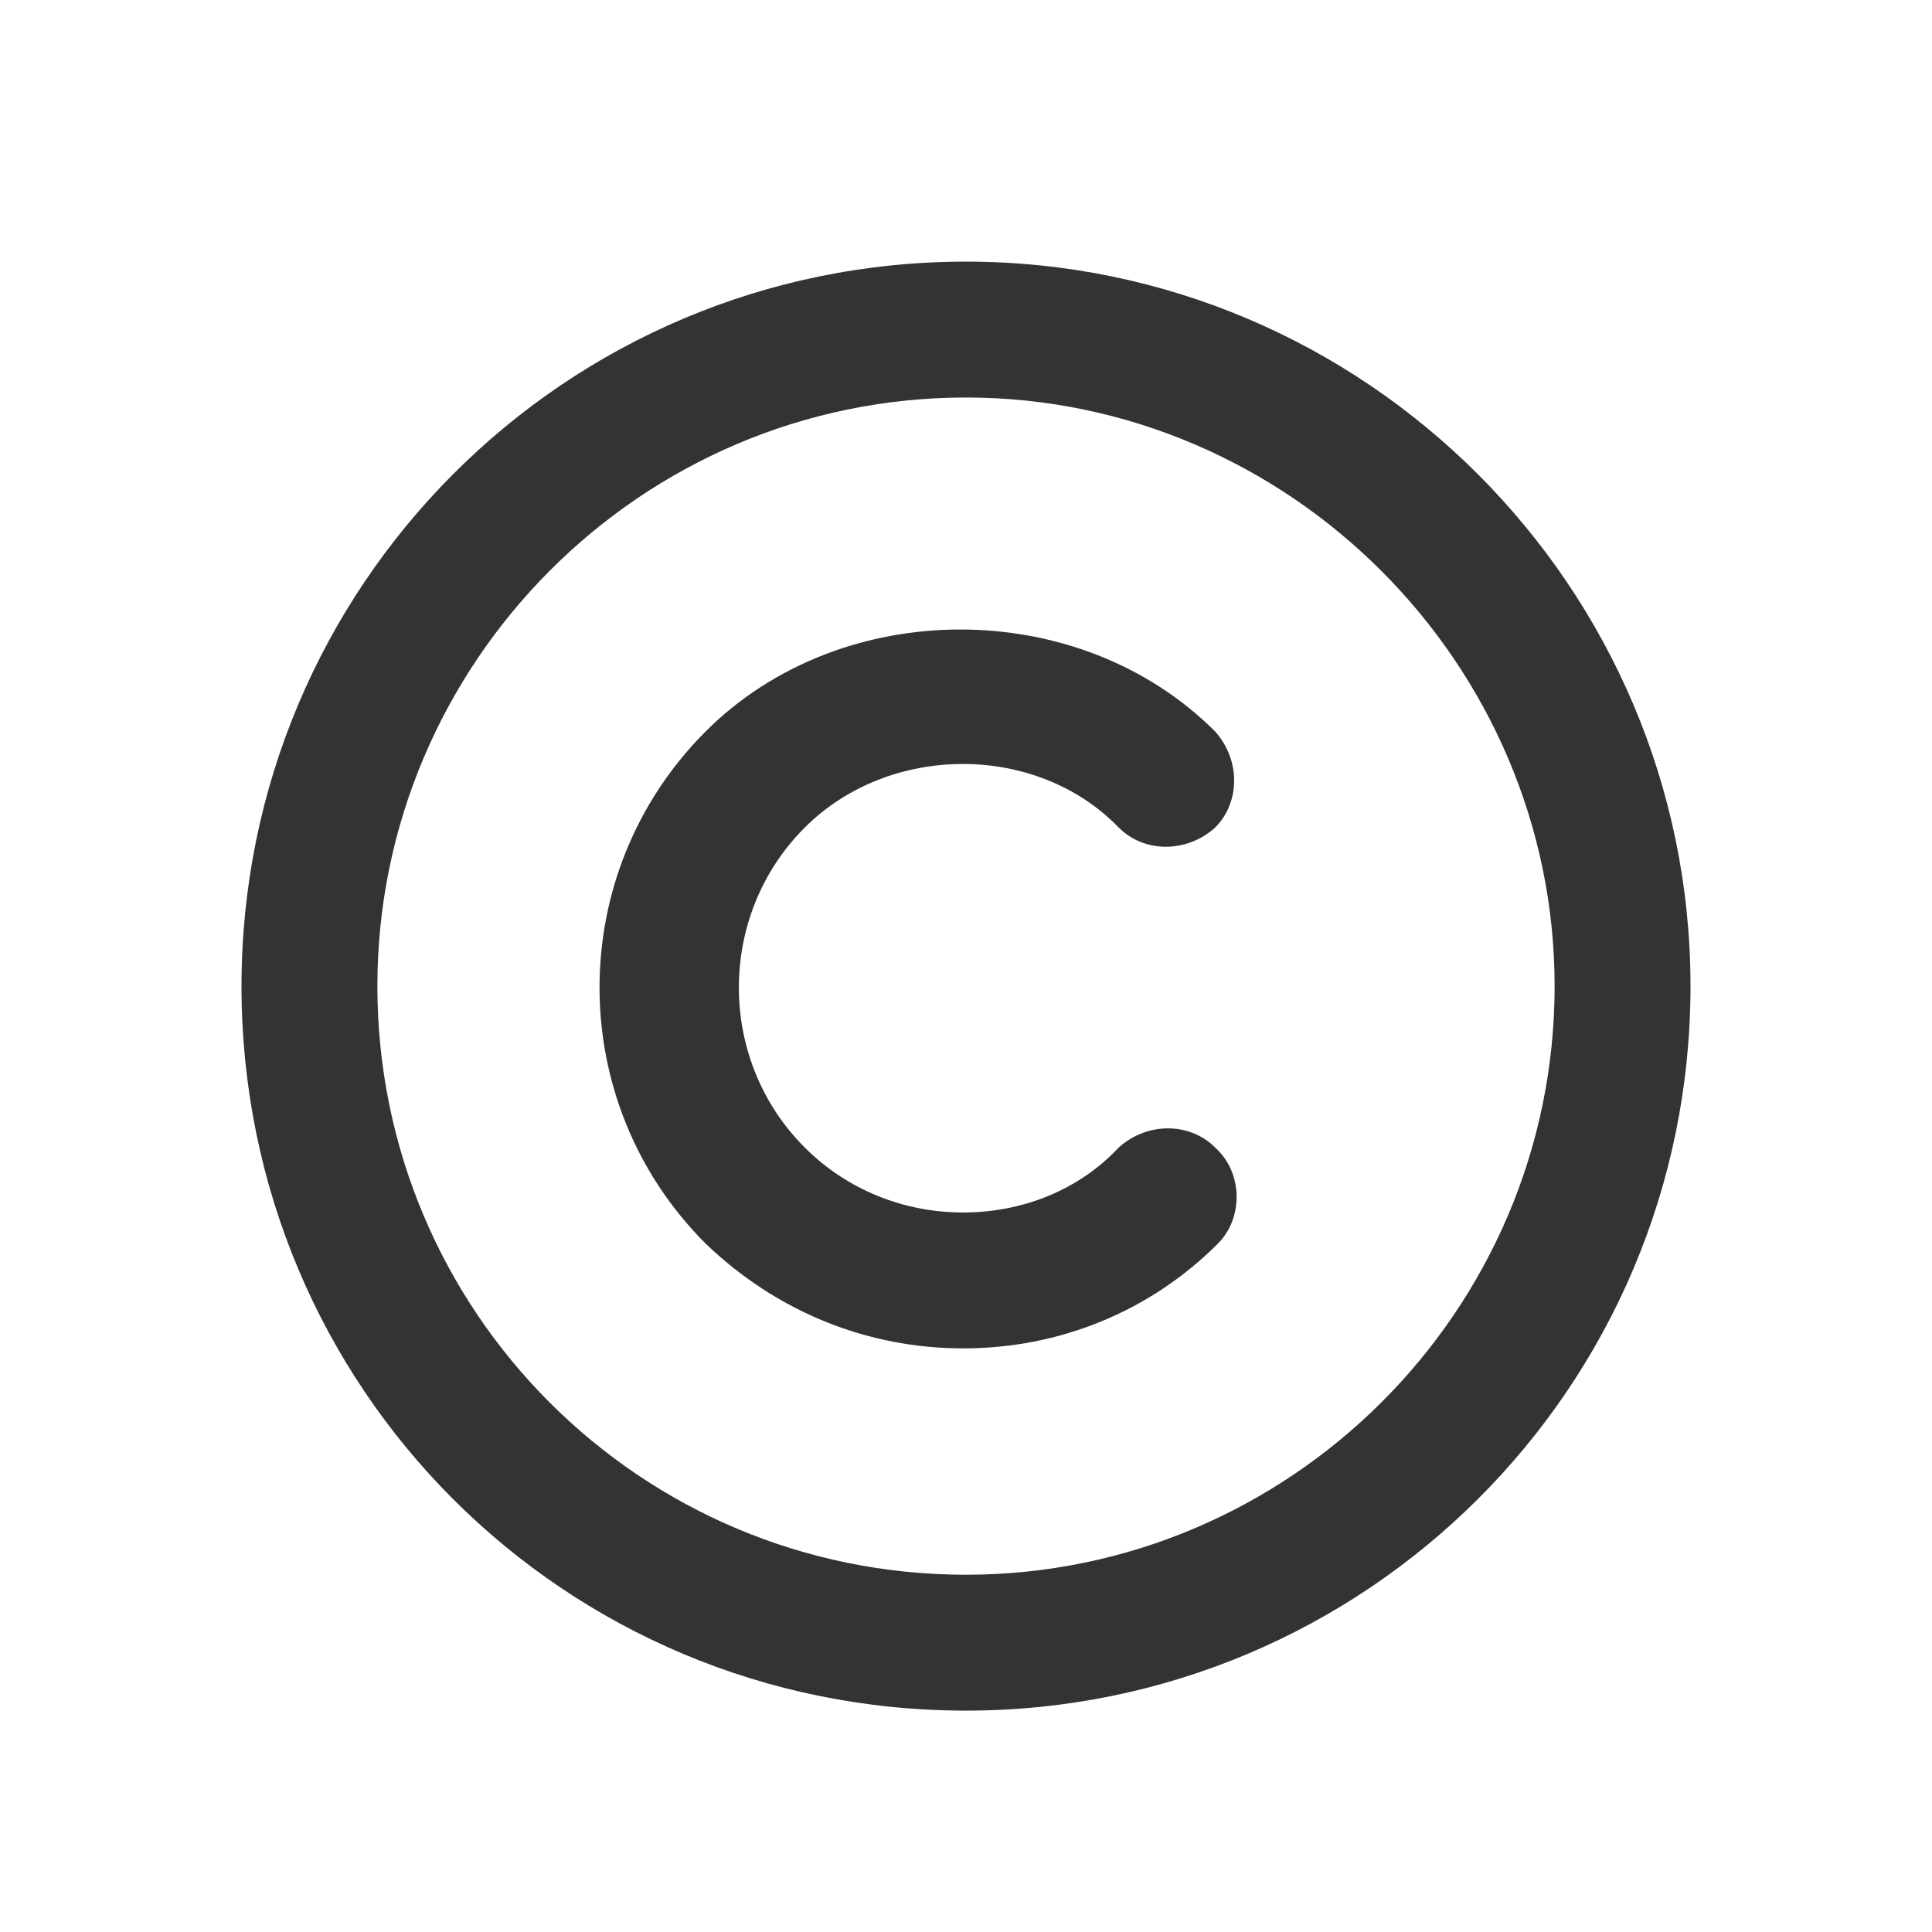
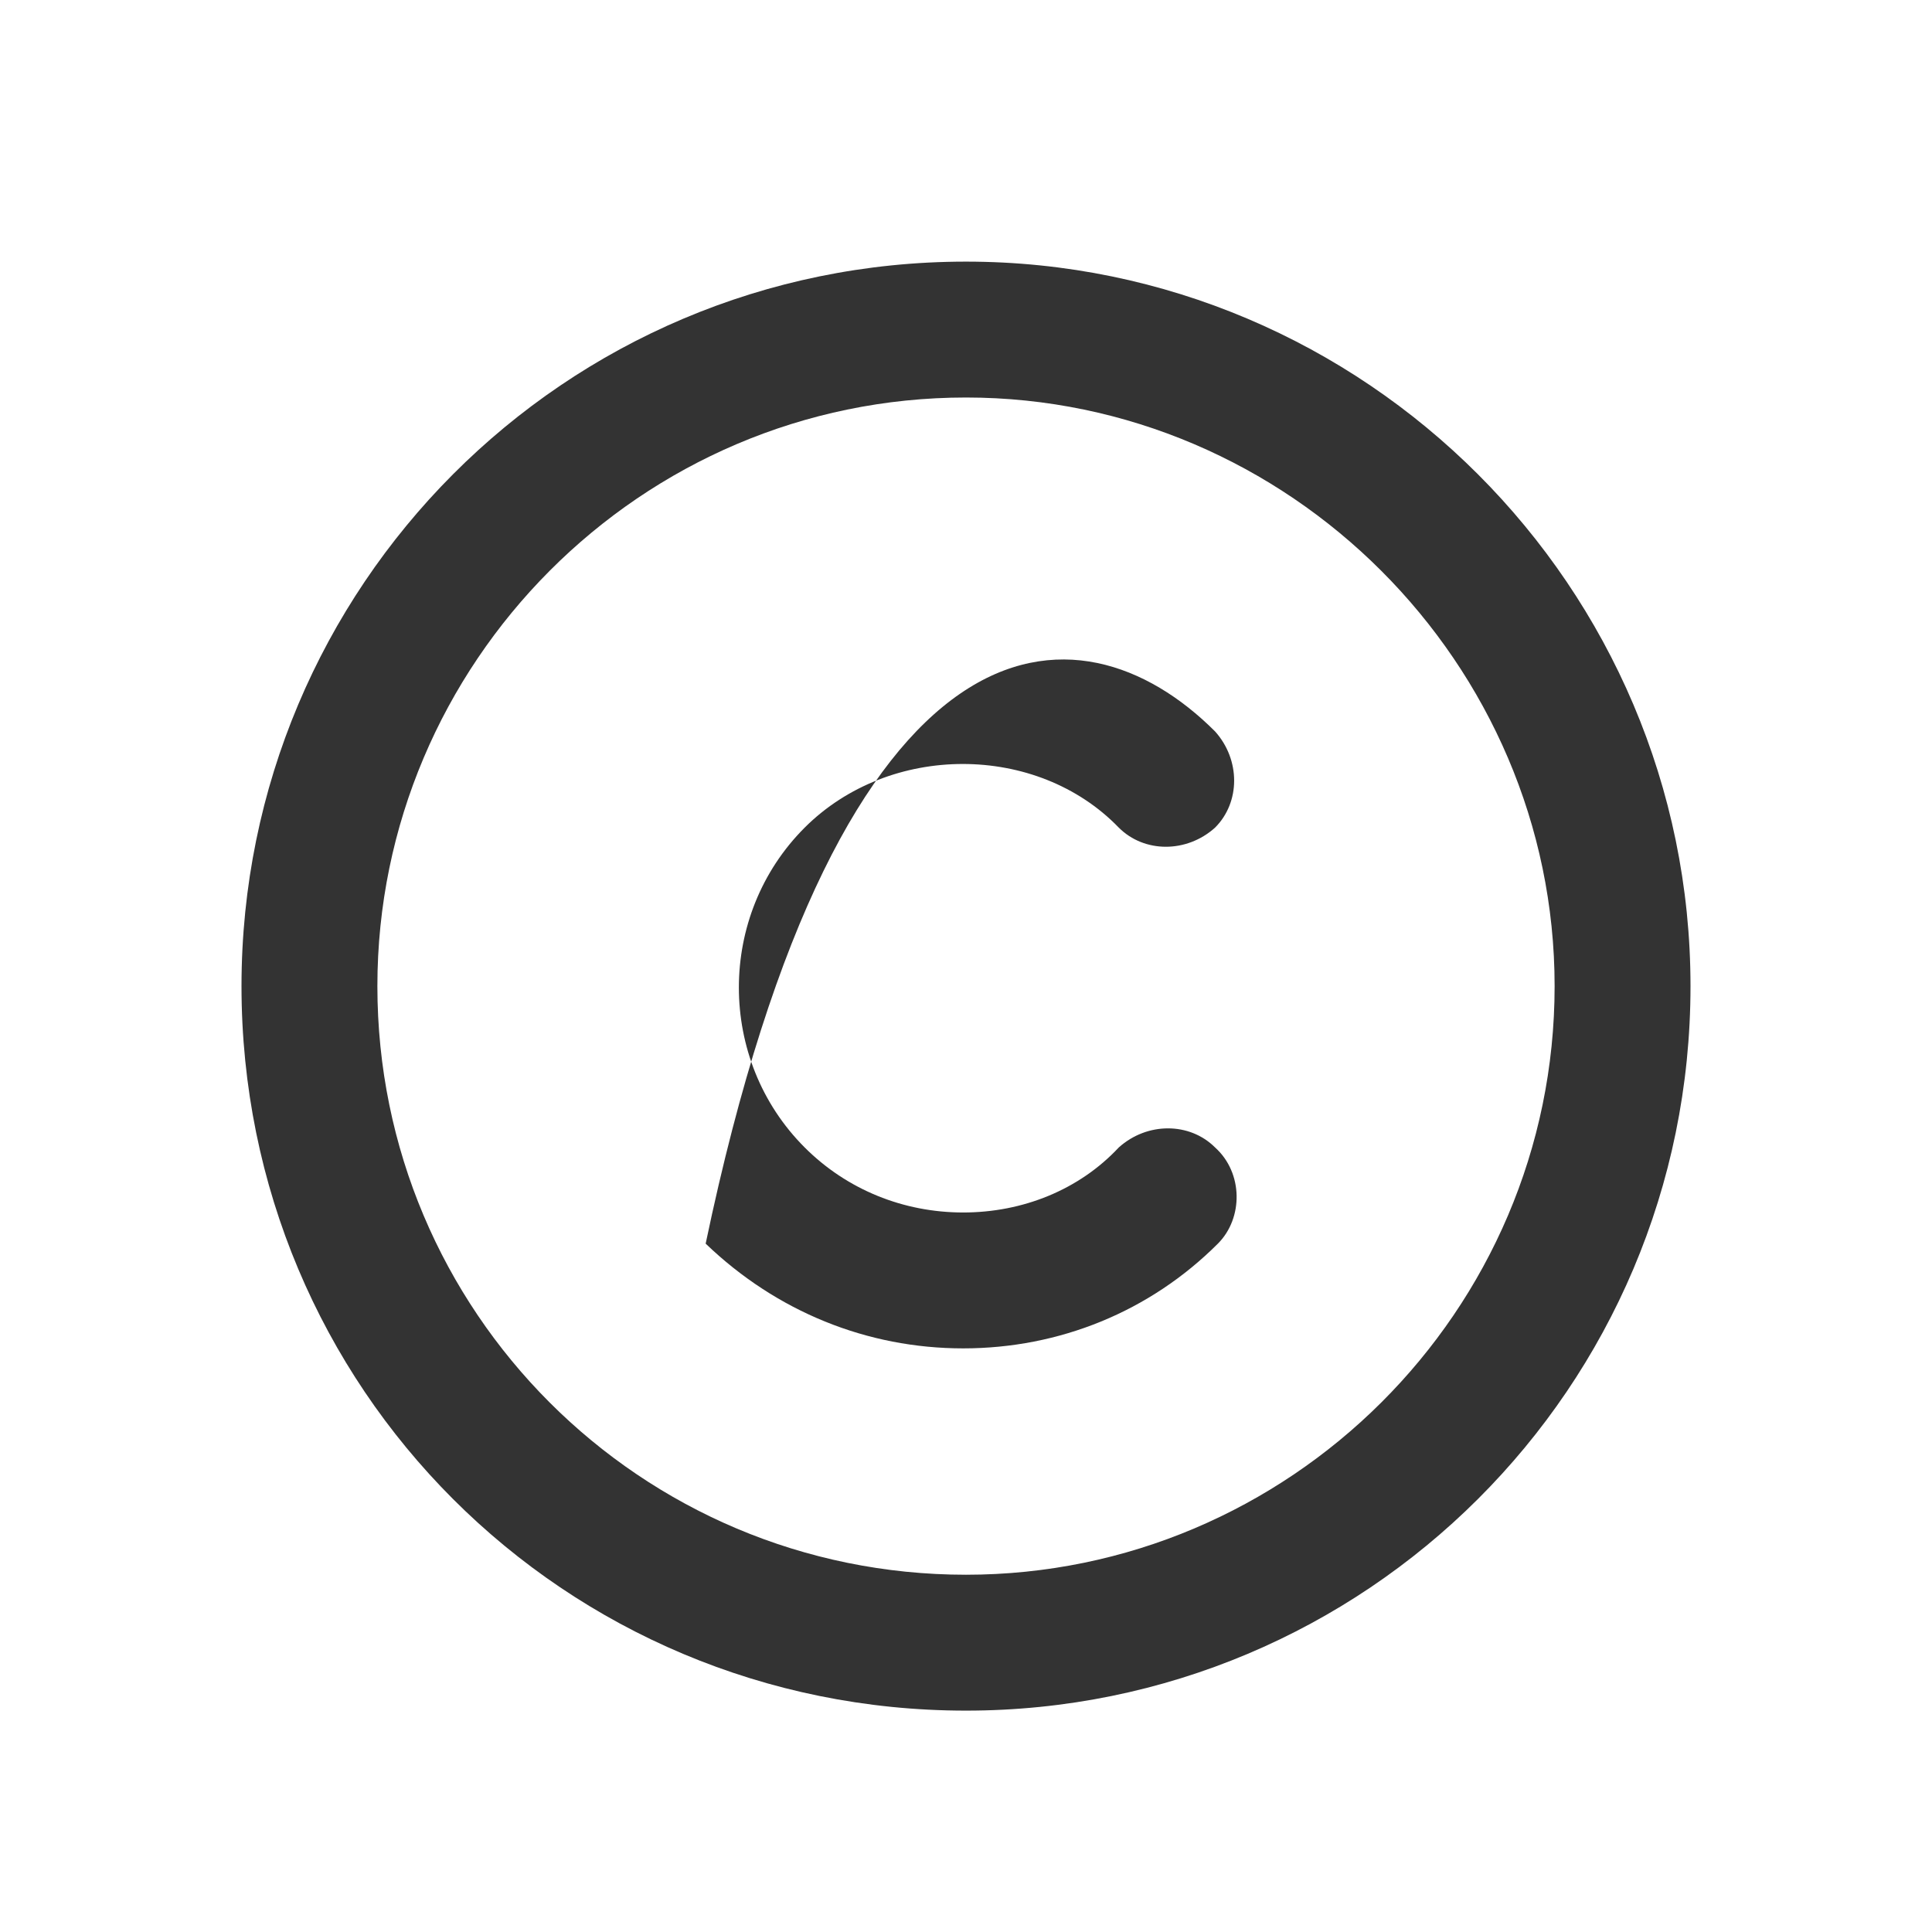
<svg xmlns="http://www.w3.org/2000/svg" width="24" height="24" viewBox="0 0 24 24" fill="none">
-   <path d="M12 3.25C16.957 3.25 21 7.293 21 12.25C21 17.242 16.957 21.25 12 21.25C7.008 21.25 3 17.242 3 12.25C3 7.293 7.008 3.25 12 3.25ZM12 19.562C16.008 19.562 19.312 16.293 19.312 12.25C19.312 8.242 16.008 4.938 12 4.938C7.957 4.938 4.688 8.242 4.688 12.25C4.688 16.293 7.957 19.562 12 19.562ZM13.898 10.281C12.879 9.227 11.051 9.227 9.996 10.281C8.906 11.371 8.906 13.164 9.996 14.254C10.523 14.781 11.227 15.062 11.965 15.062C12.703 15.062 13.406 14.781 13.898 14.254C14.25 13.938 14.777 13.938 15.094 14.254C15.445 14.57 15.445 15.133 15.129 15.449C14.285 16.293 13.16 16.75 11.965 16.75C10.77 16.75 9.645 16.293 8.766 15.449C7.008 13.691 7.008 10.844 8.766 9.086C10.453 7.398 13.406 7.398 15.094 9.086C15.41 9.438 15.41 9.965 15.094 10.281C14.742 10.598 14.215 10.598 13.898 10.281Z" fill="#333333" />
+   <path d="M12 3.25C16.957 3.25 21 7.293 21 12.25C21 17.242 16.957 21.25 12 21.25C7.008 21.25 3 17.242 3 12.25C3 7.293 7.008 3.25 12 3.25ZM12 19.562C16.008 19.562 19.312 16.293 19.312 12.25C19.312 8.242 16.008 4.938 12 4.938C7.957 4.938 4.688 8.242 4.688 12.25C4.688 16.293 7.957 19.562 12 19.562ZM13.898 10.281C12.879 9.227 11.051 9.227 9.996 10.281C8.906 11.371 8.906 13.164 9.996 14.254C10.523 14.781 11.227 15.062 11.965 15.062C12.703 15.062 13.406 14.781 13.898 14.254C14.25 13.938 14.777 13.938 15.094 14.254C15.445 14.57 15.445 15.133 15.129 15.449C14.285 16.293 13.16 16.75 11.965 16.75C10.77 16.75 9.645 16.293 8.766 15.449C10.453 7.398 13.406 7.398 15.094 9.086C15.41 9.438 15.41 9.965 15.094 10.281C14.742 10.598 14.215 10.598 13.898 10.281Z" fill="#333333" />
</svg>